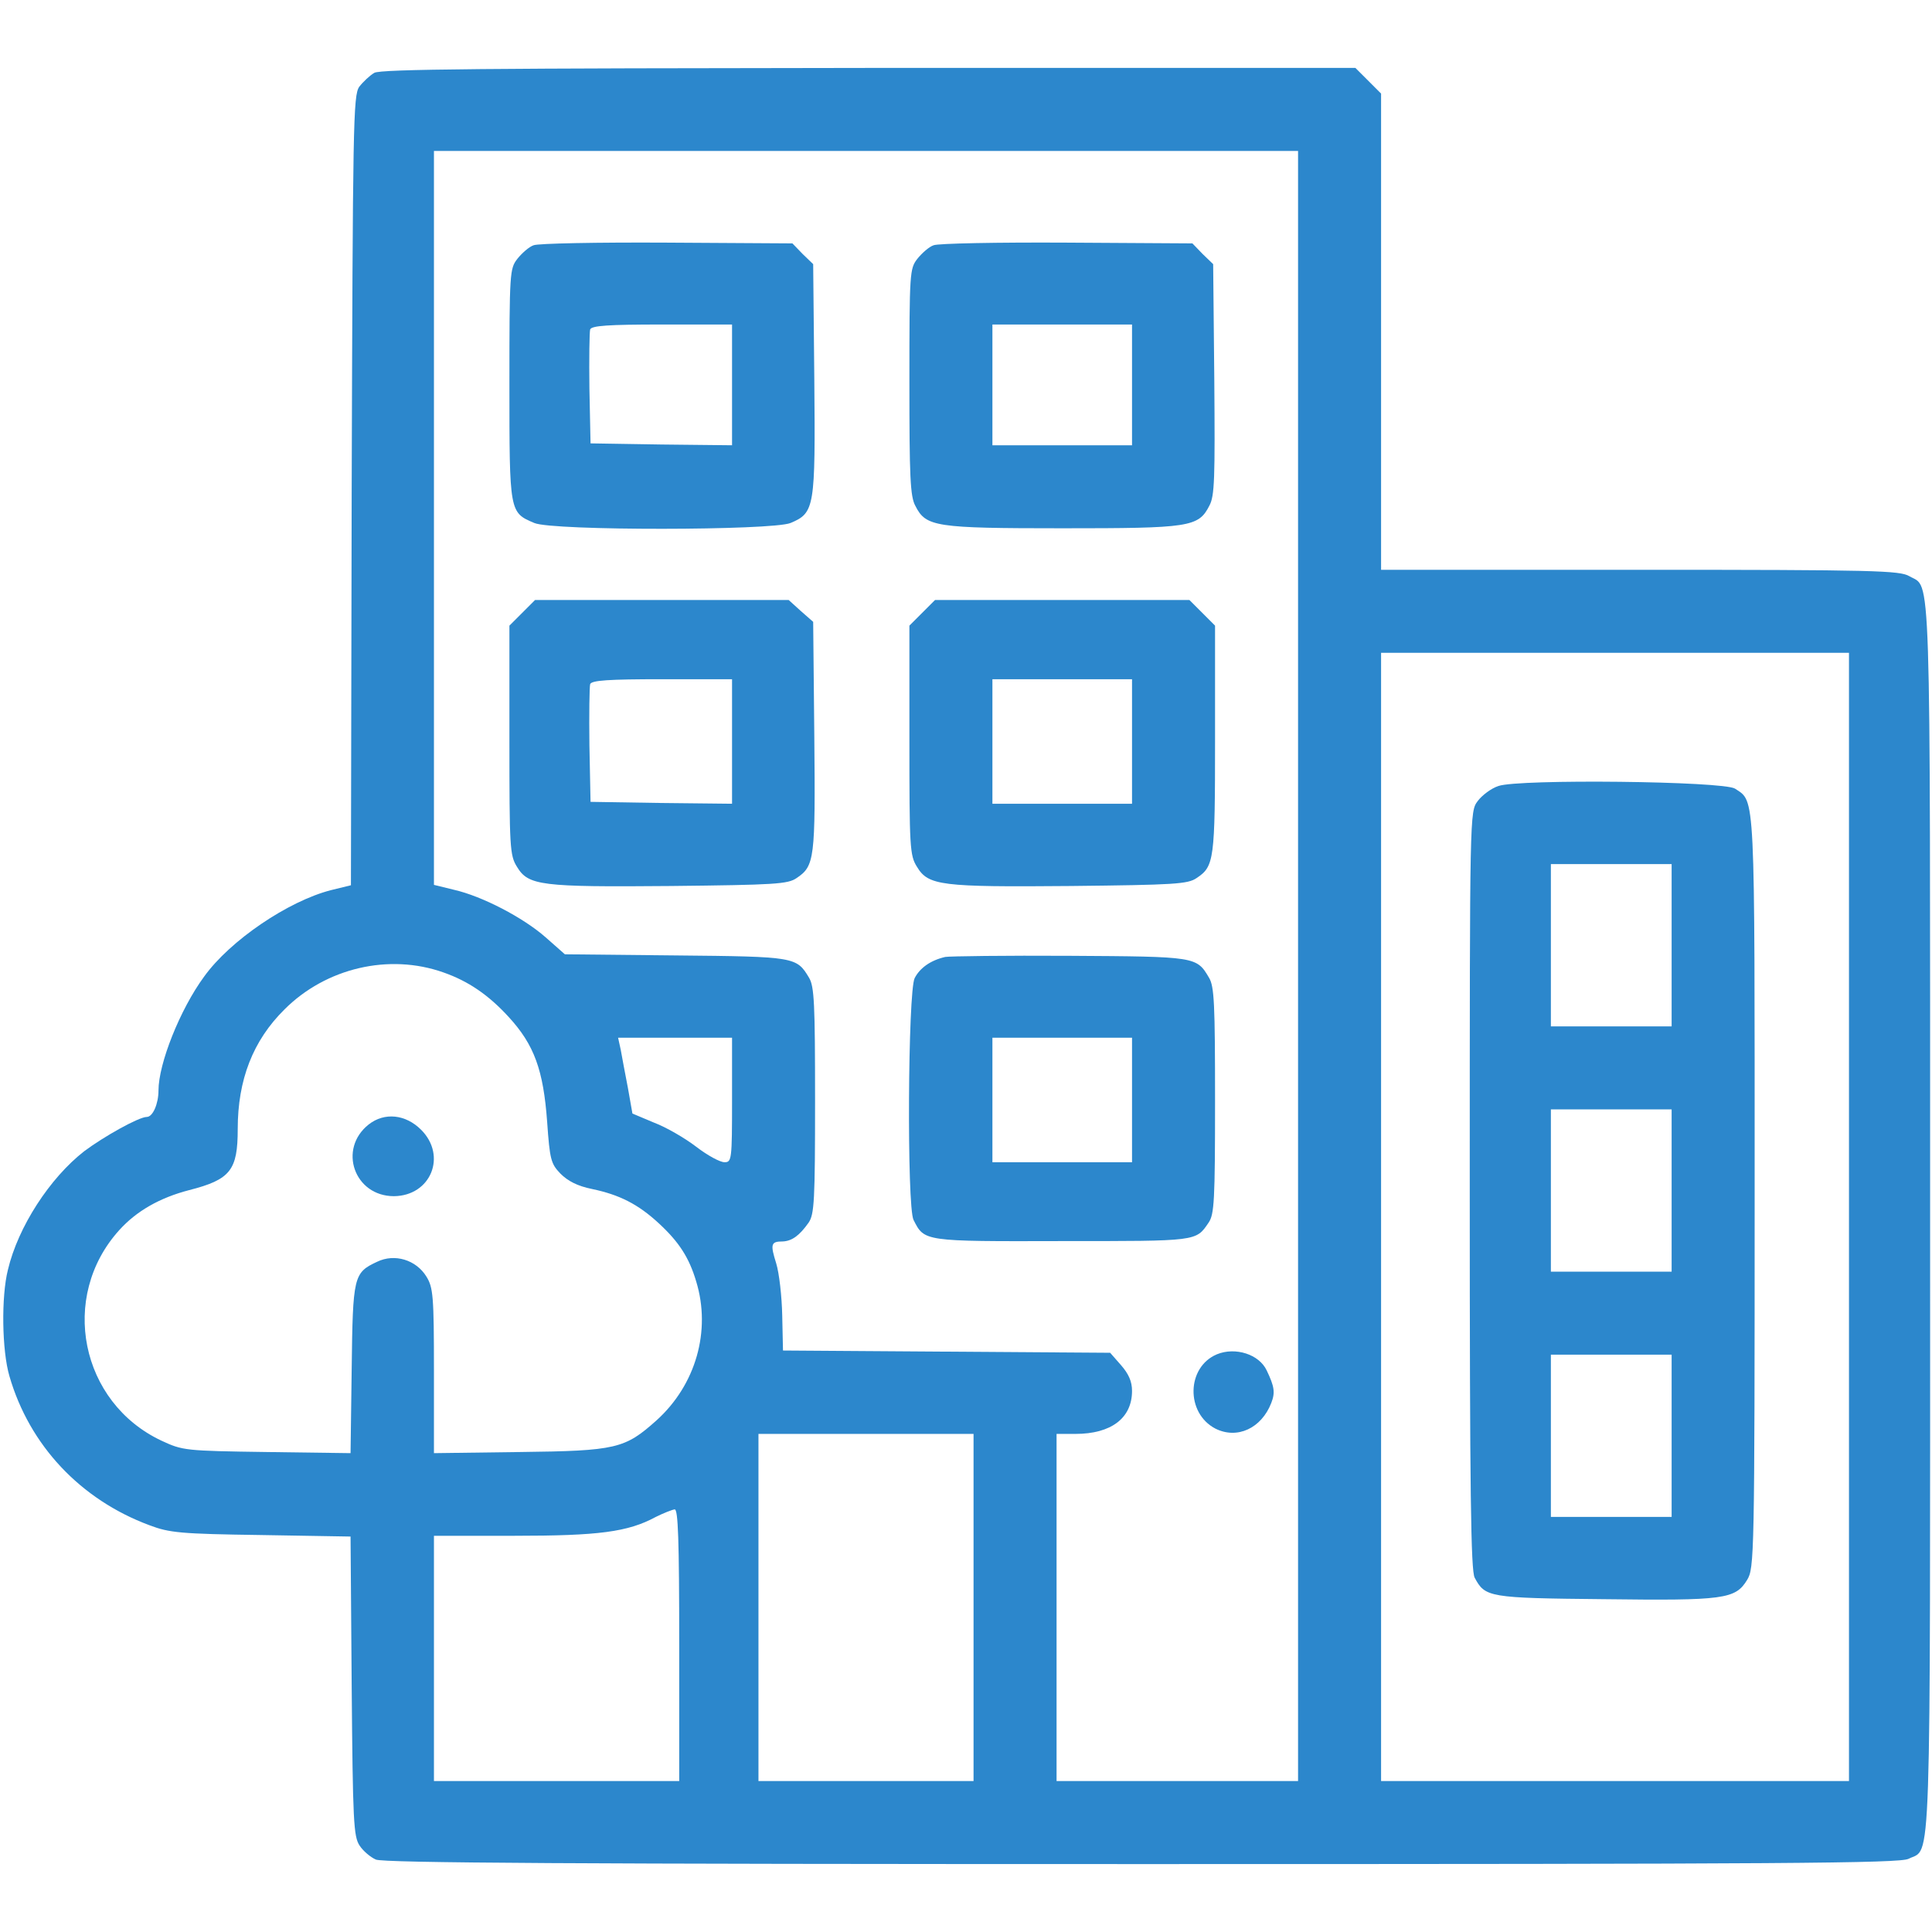
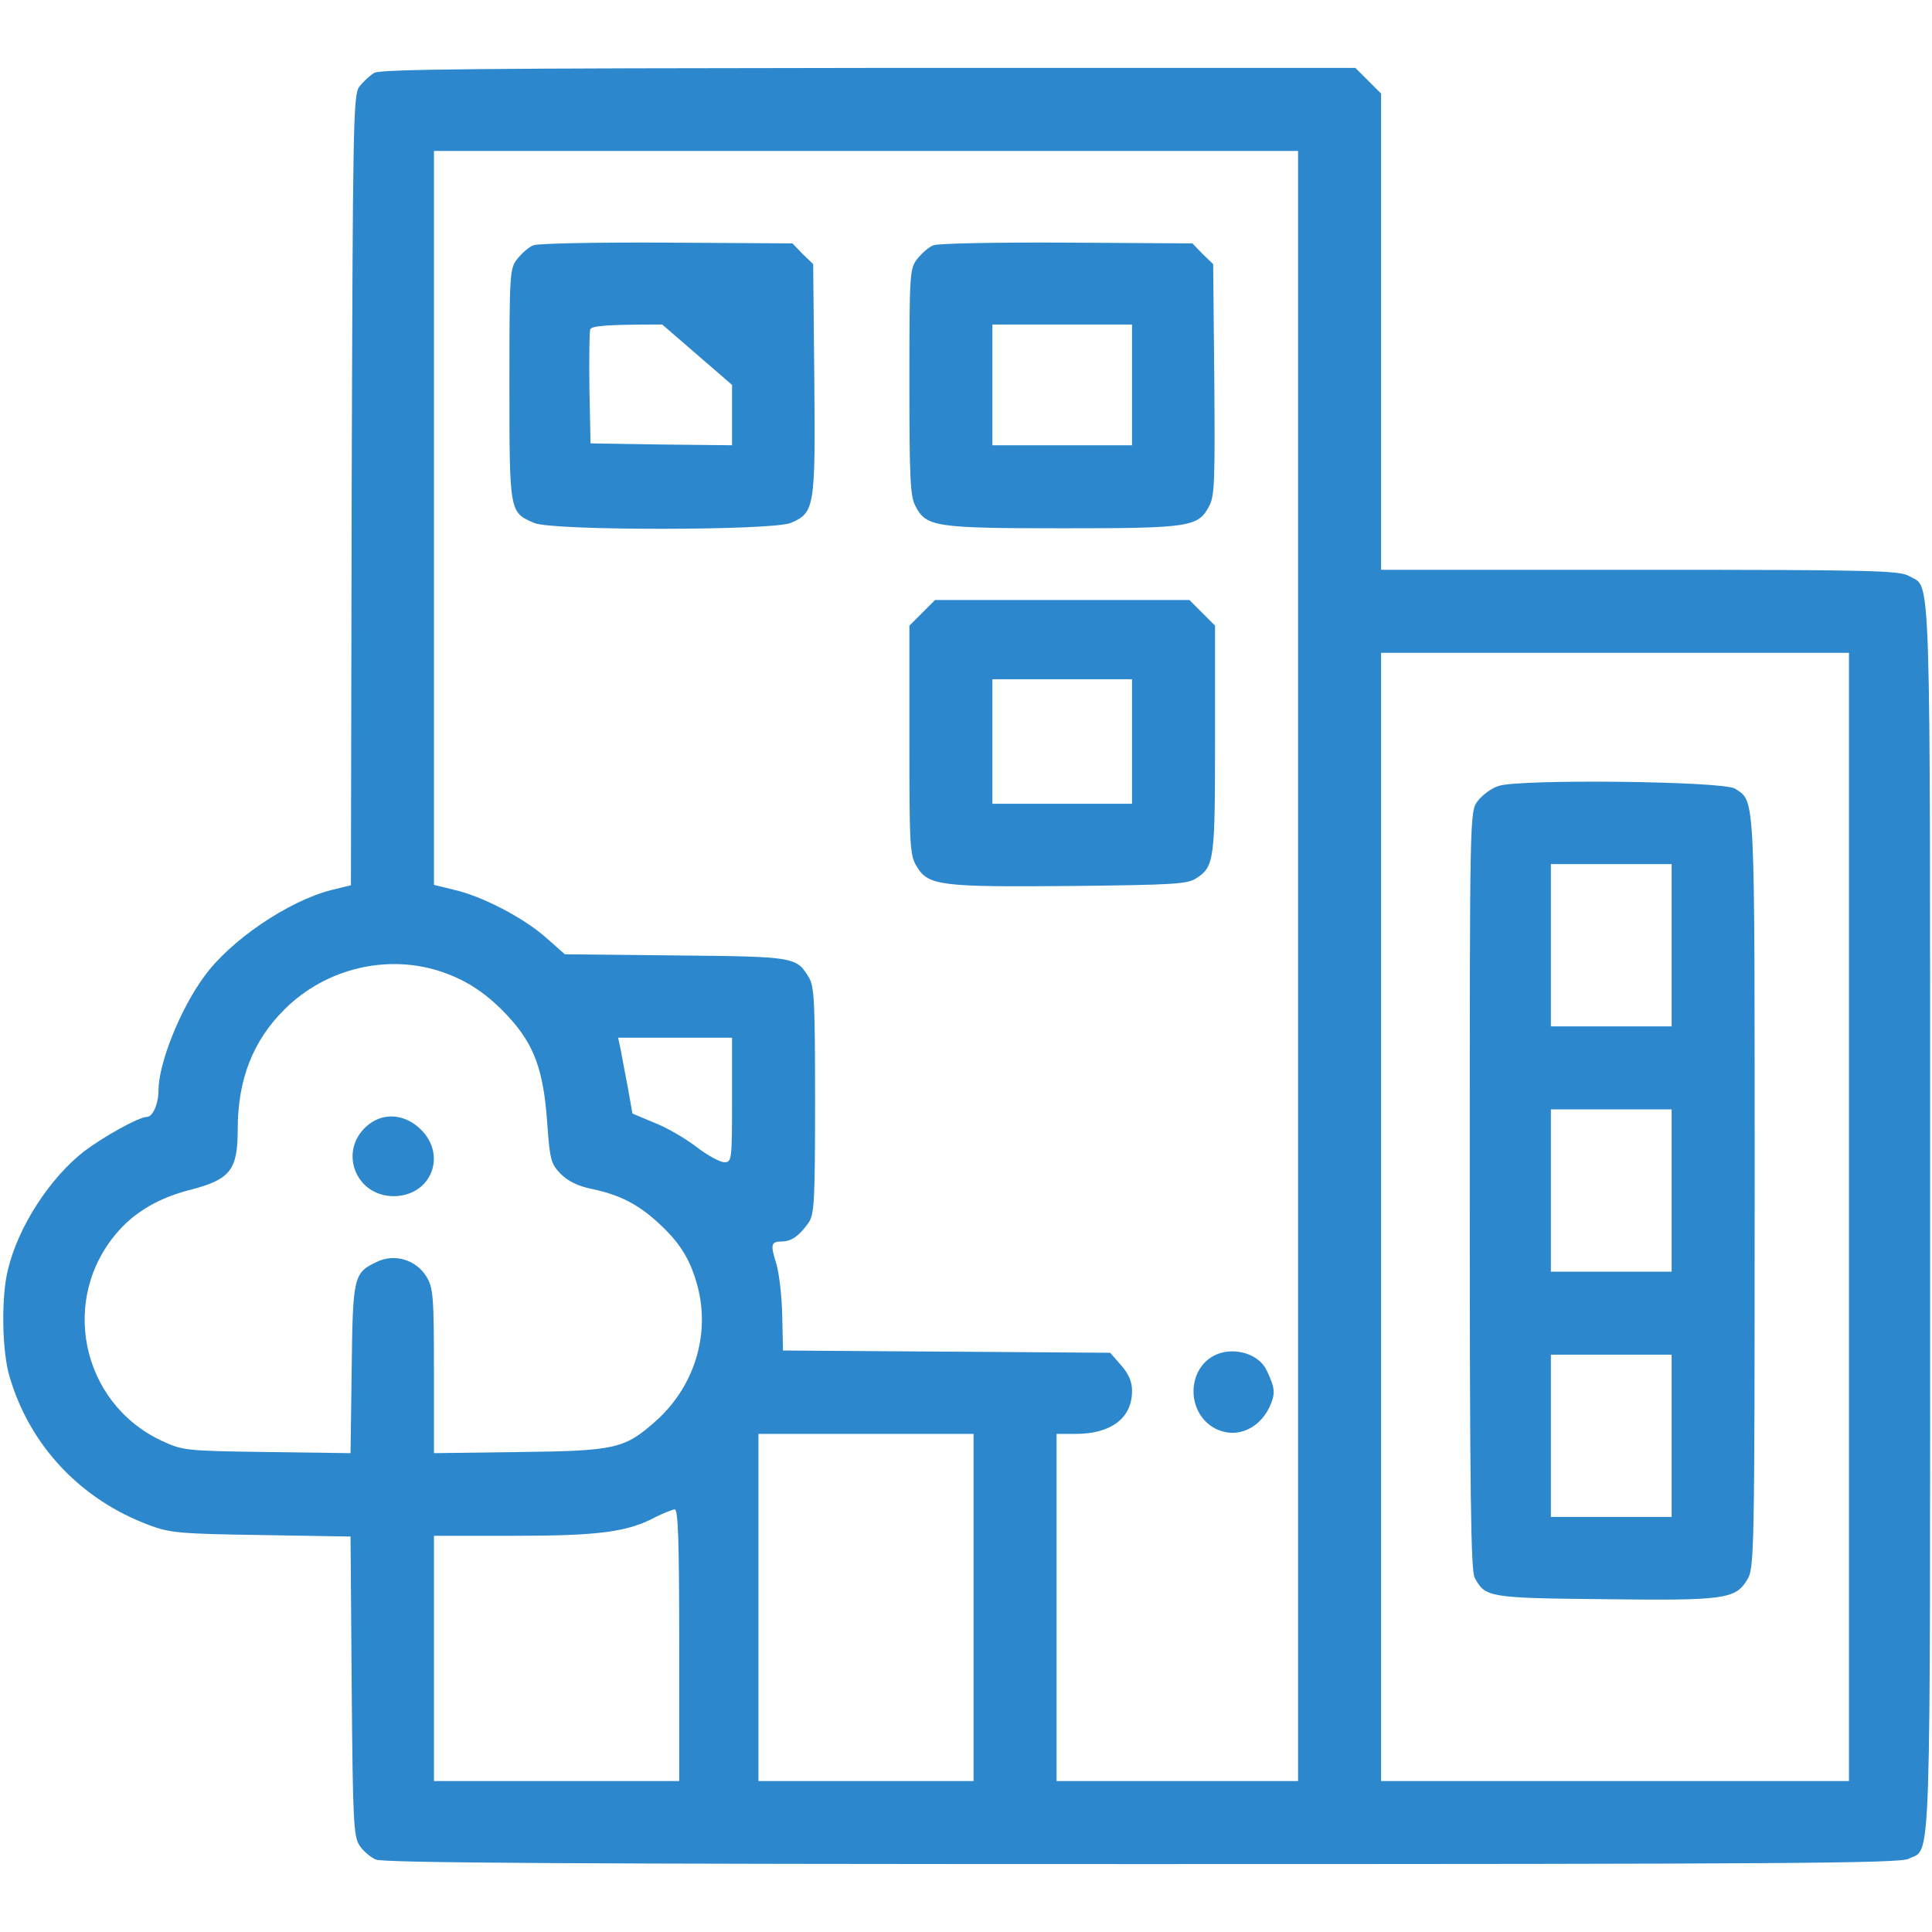
<svg xmlns="http://www.w3.org/2000/svg" version="1.0" width="512pt" height="512pt" viewBox="0 0 512 512" preserveAspectRatio="xMidYMid meet">
  <g transform="translate(0,512) scale(0.1,-0.1)" fill="#2c87cc" stroke="none">
    <path d="M992 4927 c-12 -7 -30 -24 -40 -37 -16 -23 -17 -95 -20 -1071 l-2 -1045 -53 -13 c-113 -29 -267 -133 -336 -229 -64 -87 -121 -231 -121 -302 0 -35 -15 -70 -31 -70 -21 0 -114 -52 -166 -91 -91 -71 -175 -200 -202 -314 -18 -71 -16 -214 4 -282 53 -183 188 -327 371 -395 53 -20 81 -23 296 -26 l237 -4 3 -396 c3 -360 5 -399 21 -423 9 -14 29 -31 43 -37 18 -9 536 -12 2030 -12 1709 0 2009 2 2032 14 61 31 57 -81 57 1701 0 1769 3 1664 -55 1698 -25 15 -91 17 -714 17 l-686 0 0 631 0 631 -34 34 -34 34 -1288 0 c-1014 -1 -1294 -3 -1312 -13z m2448 -2367 l0 -2160 -320 0 -320 0 0 460 0 460 50 0 c95 0 150 42 150 114 0 25 -9 45 -29 68 l-29 33 -434 3 -433 3 -2 92 c-1 51 -8 113 -16 139 -16 51 -14 58 17 58 25 1 45 16 69 50 15 22 17 58 17 323 0 257 -2 303 -16 326 -33 55 -36 56 -353 59 l-294 3 -51 45 c-59 52 -168 109 -243 126 l-53 13 0 972 0 973 1145 0 1145 0 0 -2160z m1460 -665 l0 -1495 -620 0 -620 0 0 1495 0 1495 620 0 620 0 0 -1495z m-3725 648 c66 -23 120 -60 173 -118 68 -74 92 -141 102 -278 7 -100 10 -111 35 -137 20 -20 45 -33 84 -41 72 -15 122 -40 177 -91 53 -49 80 -90 99 -154 40 -131 -1 -274 -105 -368 -84 -75 -106 -81 -362 -84 l-228 -3 0 218 c0 198 -2 221 -20 250 -27 44 -84 62 -131 39 -62 -29 -64 -38 -67 -284 l-3 -223 -222 3 c-217 3 -223 4 -279 30 -215 101 -272 381 -112 558 46 51 108 86 185 106 110 28 129 53 129 162 0 130 40 234 124 317 110 110 277 149 421 98z m765 -338 c0 -159 -1 -165 -20 -165 -12 0 -45 18 -75 41 -30 23 -80 52 -112 64 l-57 24 -12 68 c-7 37 -16 83 -19 101 l-7 32 151 0 151 0 0 -165z m640 -1345 l0 -460 -285 0 -285 0 0 460 0 460 285 0 285 0 0 -460z m-780 -100 l0 -360 -325 0 -325 0 0 325 0 325 213 0 c224 0 301 10 375 50 20 10 43 19 50 20 9 0 12 -78 12 -360z" />
-     <path d="M1414 4470 c-12 -4 -31 -21 -43 -36 -20 -26 -21 -35 -21 -333 0 -340 0 -339 66 -367 49 -21 630 -20 679 0 64 27 66 40 63 381 l-3 305 -28 27 -27 28 -333 2 c-182 1 -342 -2 -353 -7z m526 -370 l0 -160 -187 2 -188 3 -3 145 c-1 79 0 150 2 157 4 10 48 13 191 13 l185 0 0 -160z" />
+     <path d="M1414 4470 c-12 -4 -31 -21 -43 -36 -20 -26 -21 -35 -21 -333 0 -340 0 -339 66 -367 49 -21 630 -20 679 0 64 27 66 40 63 381 l-3 305 -28 27 -27 28 -333 2 c-182 1 -342 -2 -353 -7z m526 -370 l0 -160 -187 2 -188 3 -3 145 c-1 79 0 150 2 157 4 10 48 13 191 13 z" />
    <path d="M2474 4470 c-12 -4 -31 -21 -43 -36 -20 -26 -21 -35 -21 -326 0 -252 2 -304 16 -329 28 -55 52 -59 389 -59 338 0 361 3 390 60 14 26 15 71 13 335 l-3 305 -28 27 -27 28 -333 2 c-182 1 -342 -2 -353 -7z m526 -370 l0 -160 -185 0 -185 0 0 160 0 160 185 0 185 0 0 -160z" />
-     <path d="M1384 3496 l-34 -34 0 -303 c0 -284 1 -306 20 -336 30 -50 63 -54 408 -51 276 3 310 5 333 21 48 32 50 51 47 376 l-3 303 -33 29 -32 29 -336 0 -336 0 -34 -34z m556 -341 l0 -165 -187 2 -188 3 -3 150 c-1 82 0 155 2 162 4 10 48 13 191 13 l185 0 0 -165z" />
    <path d="M2444 3496 l-34 -34 0 -303 c0 -284 1 -306 20 -336 30 -50 63 -54 408 -51 274 3 310 5 333 21 47 31 49 48 49 368 l0 301 -34 34 -34 34 -337 0 -337 0 -34 -34z m556 -341 l0 -165 -185 0 -185 0 0 165 0 165 185 0 185 0 0 -165z" />
-     <path d="M2505 2584 c-39 -9 -67 -29 -81 -56 -18 -35 -21 -606 -3 -641 29 -57 25 -57 394 -56 360 0 354 -1 388 49 15 22 17 58 17 323 0 257 -2 303 -16 326 -33 56 -34 56 -369 58 -170 1 -319 -1 -330 -3z m495 -379 l0 -165 -185 0 -185 0 0 165 0 165 185 0 185 0 0 -165z" />
    <path d="M3225 1531 c-81 -34 -83 -156 -4 -197 58 -29 122 1 148 68 11 28 8 44 -12 86 -20 43 -83 63 -132 43z" />
    <path d="M3971 3037 c-19 -6 -44 -25 -55 -40 -21 -28 -21 -29 -21 -1031 0 -808 3 -1008 13 -1027 28 -52 36 -54 342 -57 319 -4 349 0 380 51 19 31 20 58 20 1025 0 1076 2 1036 -52 1072 -31 20 -574 26 -627 7z m459 -422 l0 -215 -160 0 -160 0 0 215 0 215 160 0 160 0 0 -215z m0 -650 l0 -215 -160 0 -160 0 0 215 0 215 160 0 160 0 0 -215z m0 -650 l0 -215 -160 0 -160 0 0 215 0 215 160 0 160 0 0 -215z" />
    <path d="M977 2140 c-82 -65 -38 -190 67 -190 98 1 141 107 72 176 -41 41 -97 47 -139 14z" />
  </g>
</svg>